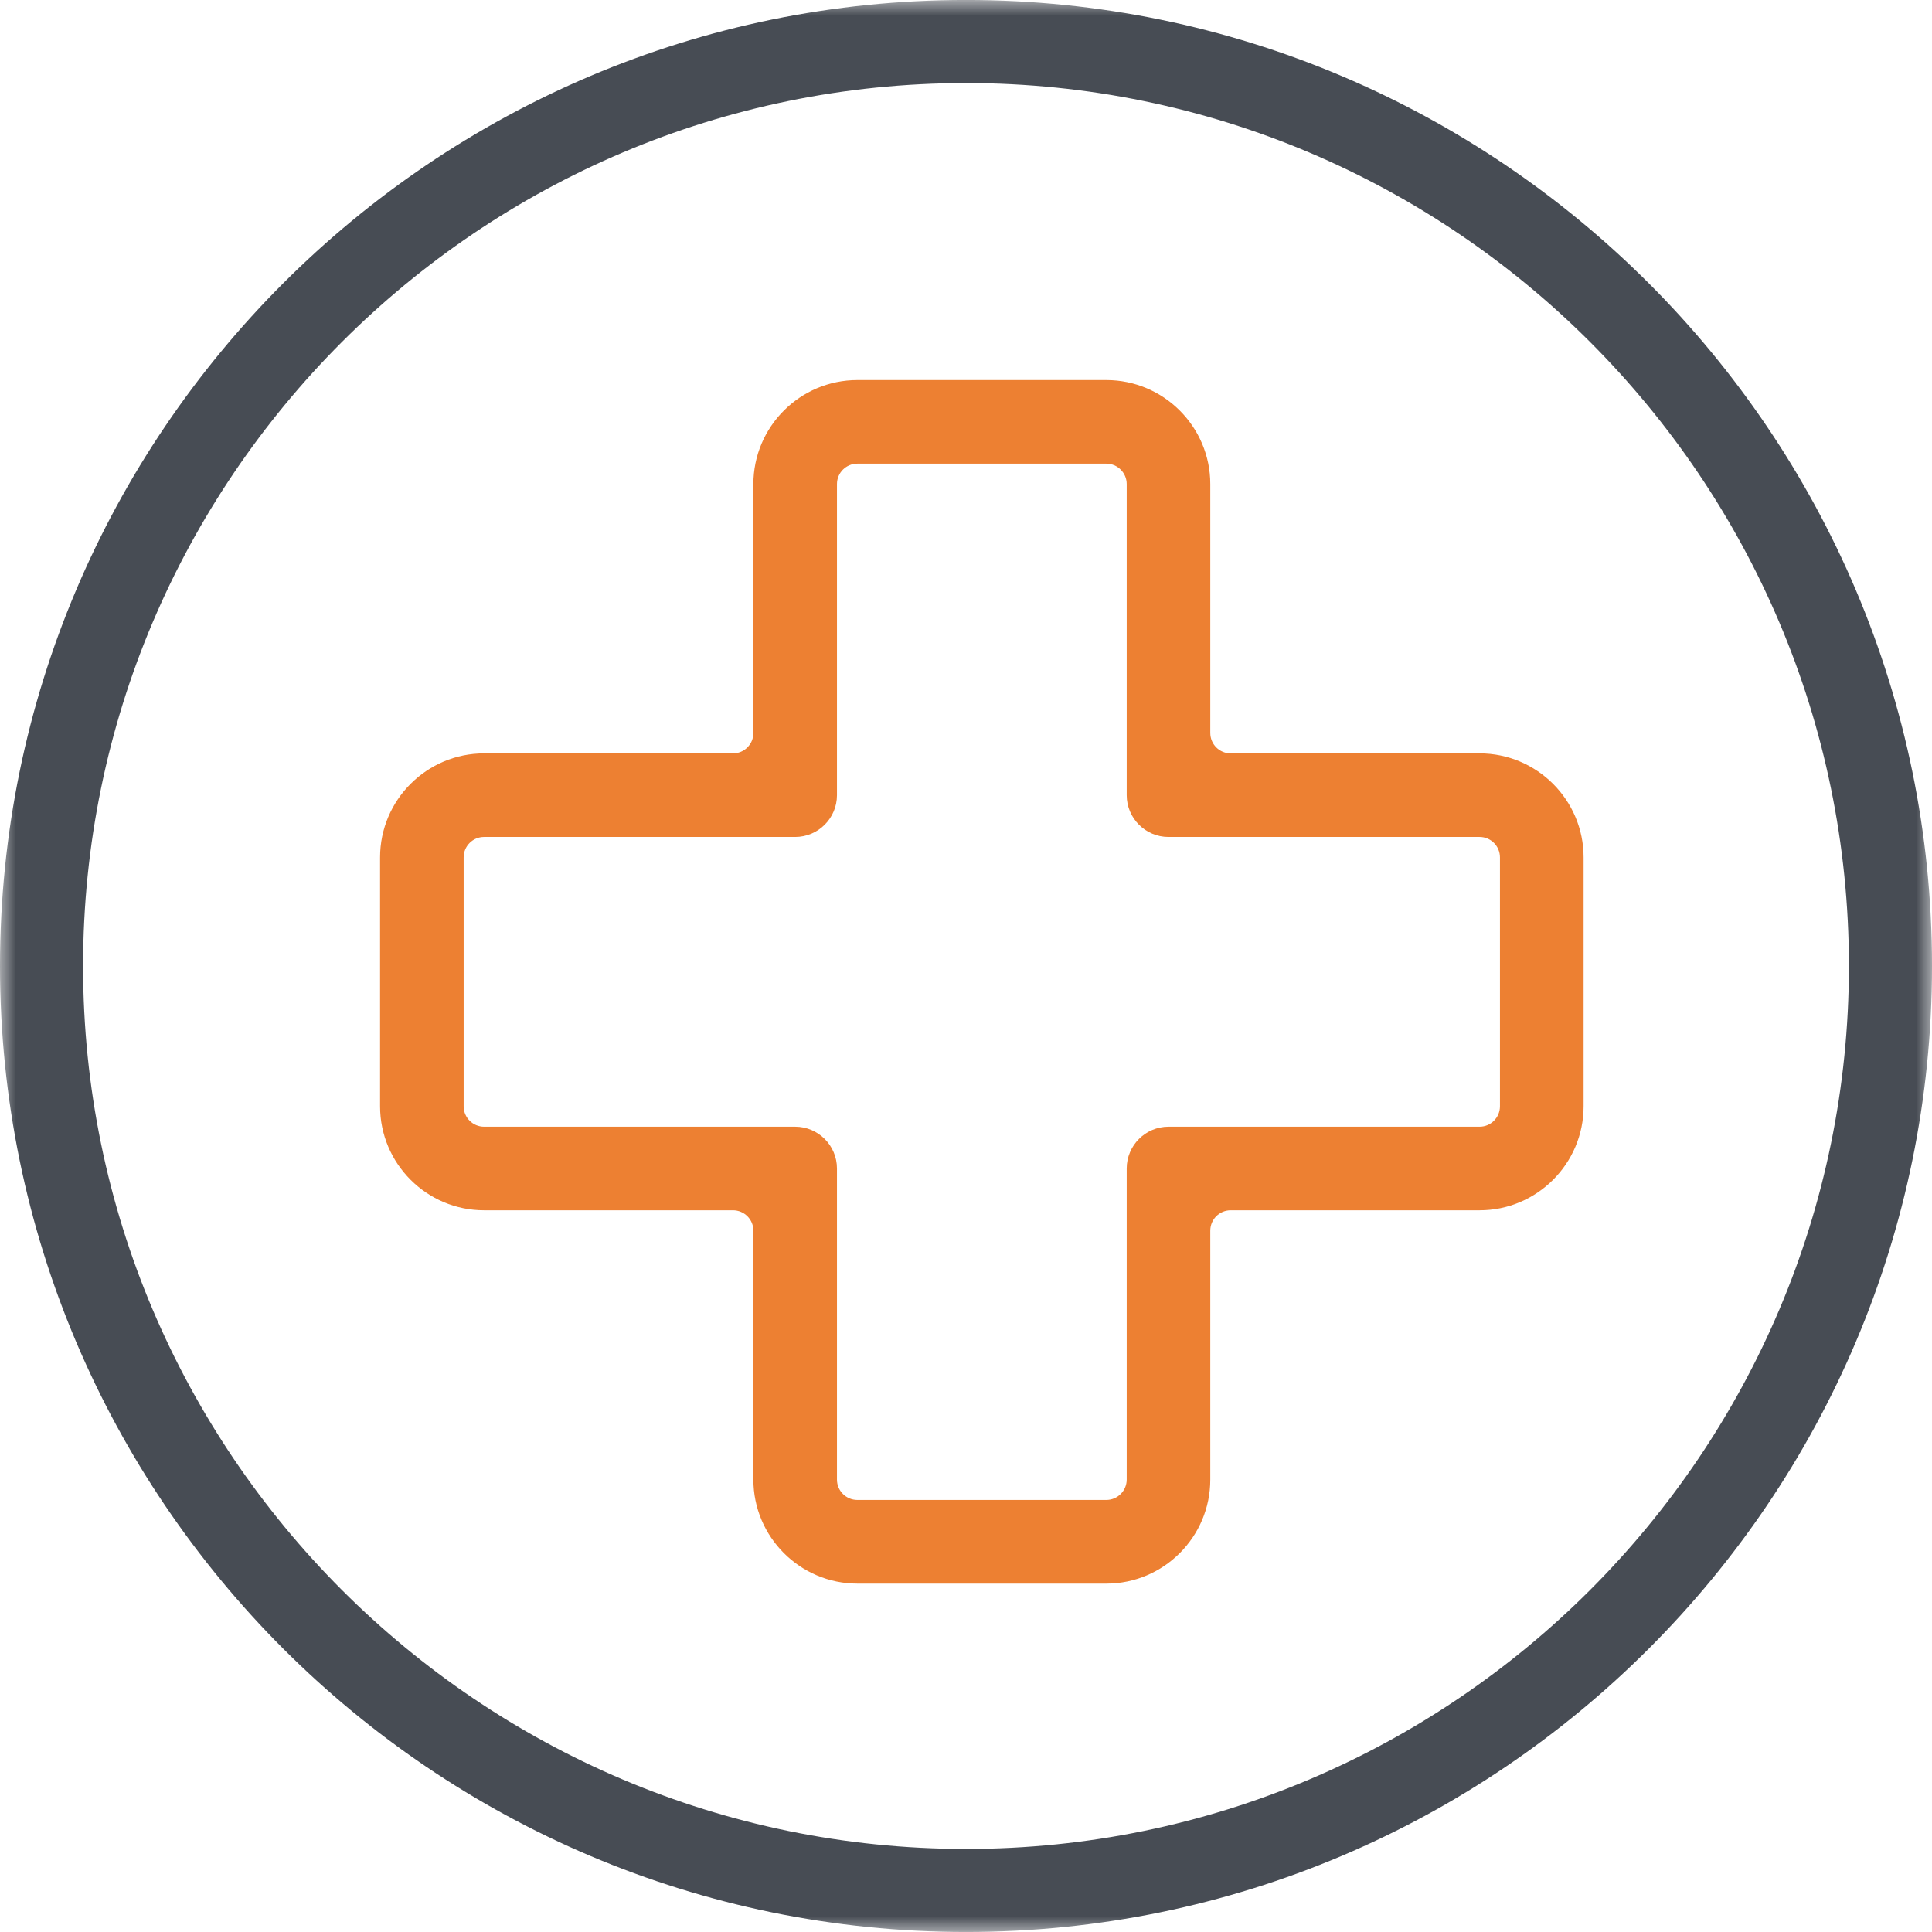
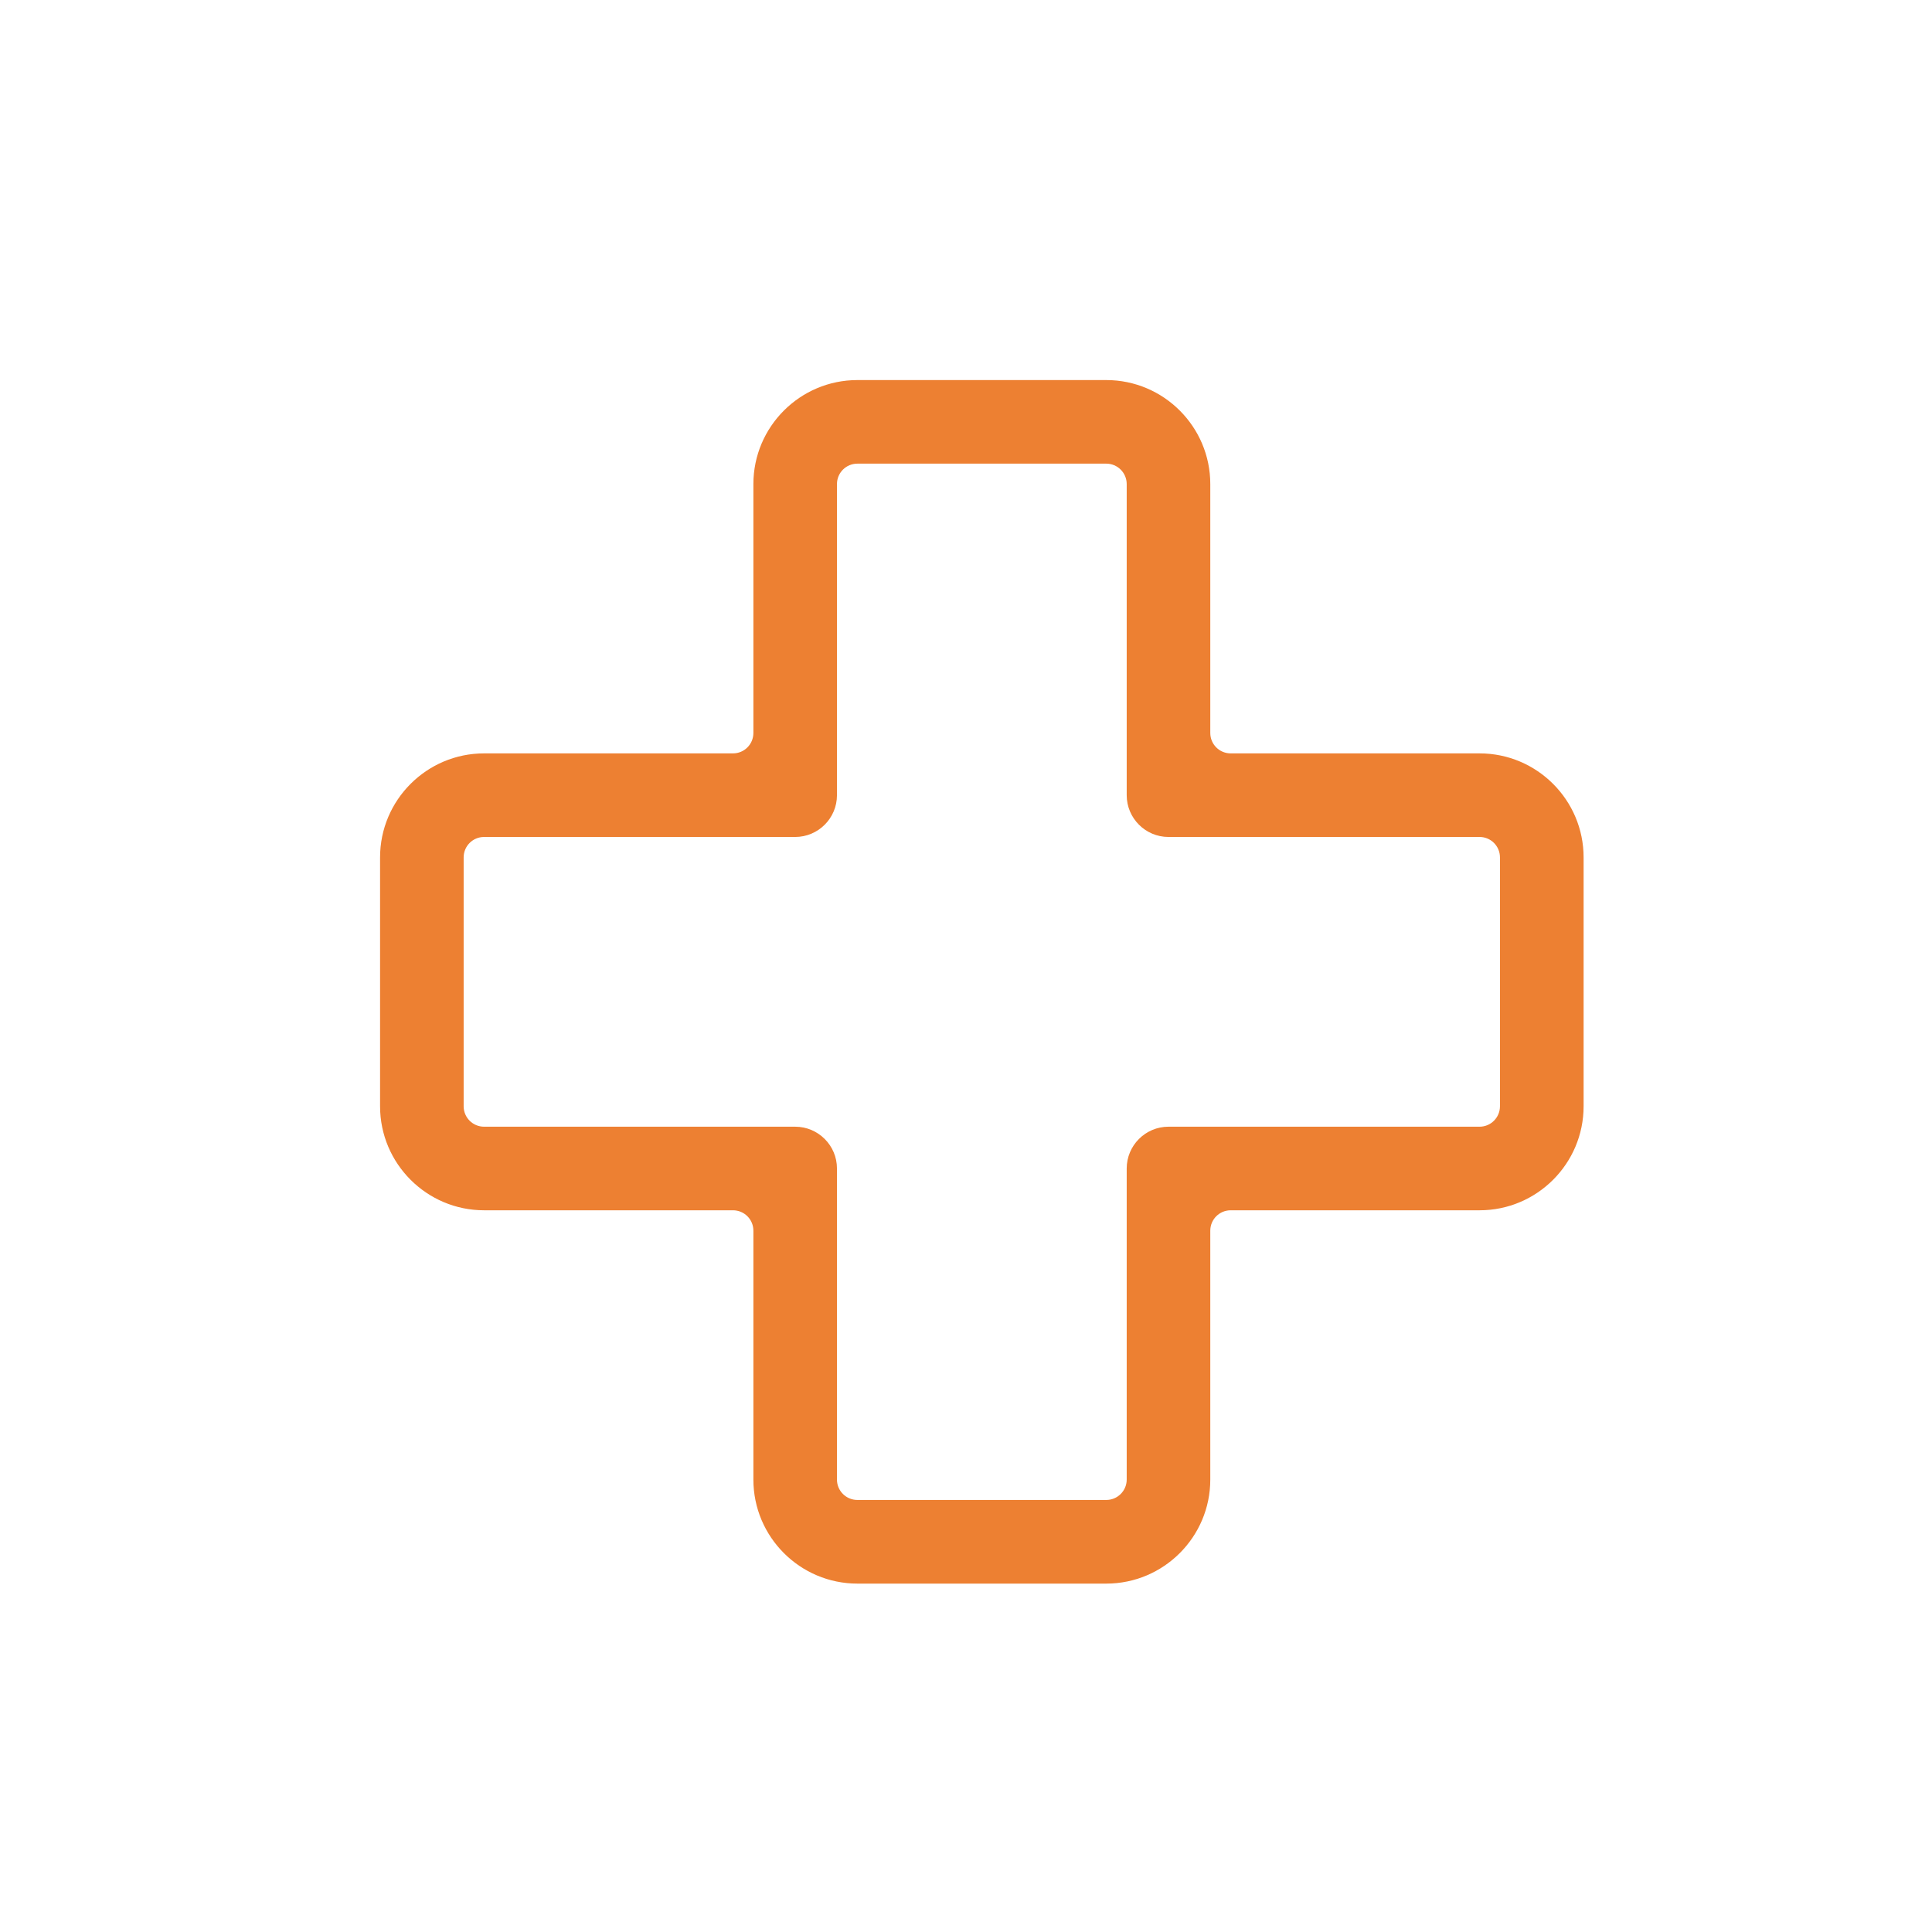
<svg xmlns="http://www.w3.org/2000/svg" xmlns:xlink="http://www.w3.org/1999/xlink" width="61px" height="61px" viewBox="0 0 61 61" version="1.1">
  <title>benefits-icon</title>
  <desc>Created with Sketch.</desc>
  <defs>
-     <polygon id="path-1" points="0 0 61 0 61 60.999 0 60.999" />
-   </defs>
+     </defs>
  <g id="1.0-About" stroke="none" stroke-width="1" fill="none" fill-rule="evenodd">
    <g id="Artboard" transform="translate(-179, -2002)">
      <g id="benefits-icon" transform="translate(179, 2002)">
        <path d="M15.284,26.426 C14.927,26.426 14.639,26.714 14.639,27.071 L14.639,34.929 C14.639,35.284 14.927,35.574 15.284,35.574 L25.107,35.574 C25.834,35.574 26.426,36.166 26.426,36.893 L26.426,46.716 C26.426,47.071 26.714,47.359 27.071,47.359 L34.929,47.359 C35.284,47.359 35.574,47.071 35.574,46.716 L35.574,36.893 C35.574,36.166 36.166,35.574 36.893,35.574 L46.716,35.574 C47.071,35.574 47.359,35.284 47.359,34.929 L47.359,27.071 C47.359,26.714 47.071,26.426 46.716,26.426 L36.893,26.426 C36.166,26.426 35.574,25.834 35.574,25.107 L35.574,15.284 C35.574,14.927 35.284,14.639 34.929,14.639 L27.071,14.639 C26.714,14.639 26.426,14.927 26.426,15.284 L26.426,25.107 C26.426,25.834 25.834,26.426 25.107,26.426 L15.284,26.426 Z M27.071,50 C25.26,50 23.787,48.526 23.787,46.716 L23.787,38.857 C23.787,38.501 23.499,38.213 23.142,38.213 L15.284,38.213 C13.474,38.213 12,36.74 12,34.929 L12,27.071 C12,25.26 13.474,23.787 15.284,23.787 L23.142,23.787 C23.499,23.787 23.787,23.499 23.787,23.142 L23.787,15.284 C23.787,13.474 25.26,12 27.071,12 L34.929,12 C36.74,12 38.213,13.474 38.213,15.284 L38.213,23.142 C38.213,23.499 38.501,23.787 38.857,23.787 L46.716,23.787 C48.526,23.787 50,25.26 50,27.071 L50,34.929 C50,36.74 48.526,38.213 46.716,38.213 L38.857,38.213 C38.501,38.213 38.213,38.501 38.213,38.857 L38.213,46.716 C38.213,48.526 36.74,50 34.929,50 L27.071,50 Z" id="Fill-1" fill="#ED8032" />
        <g id="Group-5">
          <mask id="mask-2" fill="white">
            <use xlink:href="#path-1" />
          </mask>
          <g id="Clip-4" />
-           <path d="M30.5,2.622 C15.128,2.622 2.623,15.127 2.623,30.499 C2.623,45.873 15.128,58.378 30.5,58.378 C45.872,58.378 58.377,45.873 58.377,30.499 C58.377,15.127 45.872,2.622 30.5,2.622 M30.5,60.999 C13.682,60.999 0,47.317 0,30.499 C0,13.681 13.682,-0.001 30.5,-0.001 C47.318,-0.001 61,13.681 61,30.499 C61,47.317 47.318,60.999 30.5,60.999" id="Fill-3" fill="#474C54" mask="url(#mask-2)" />
        </g>
      </g>
    </g>
  </g>
</svg>